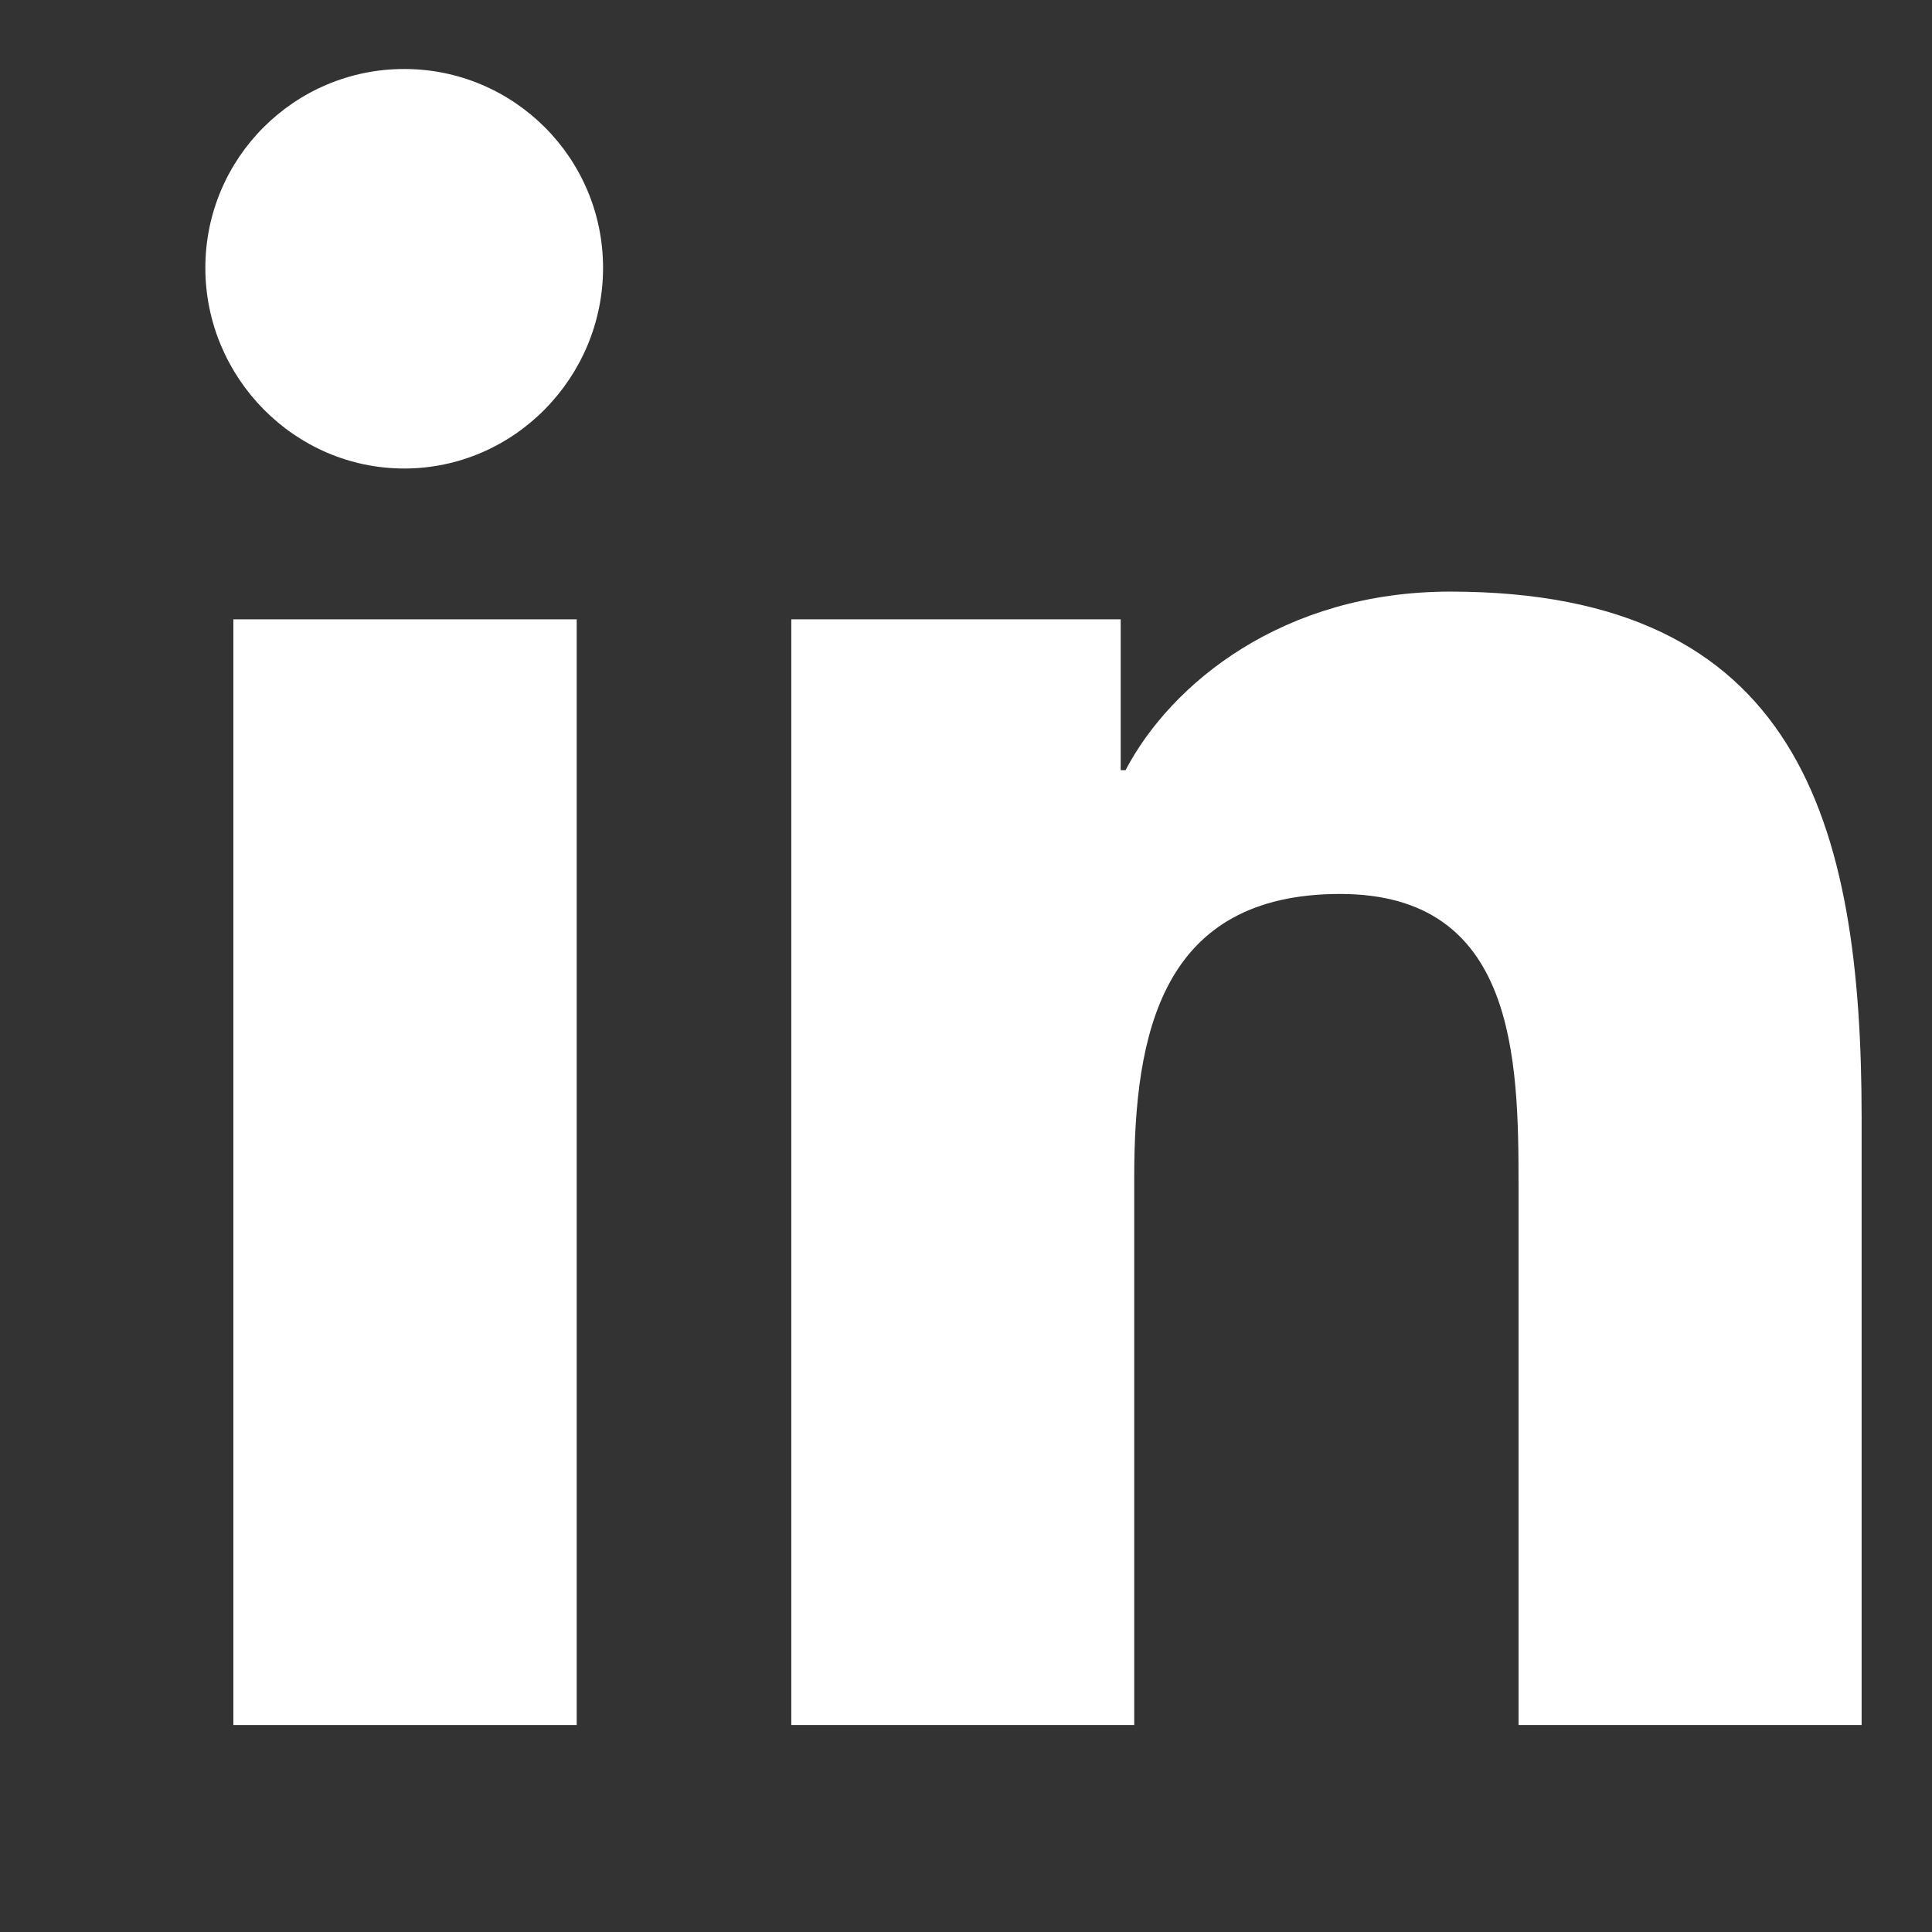
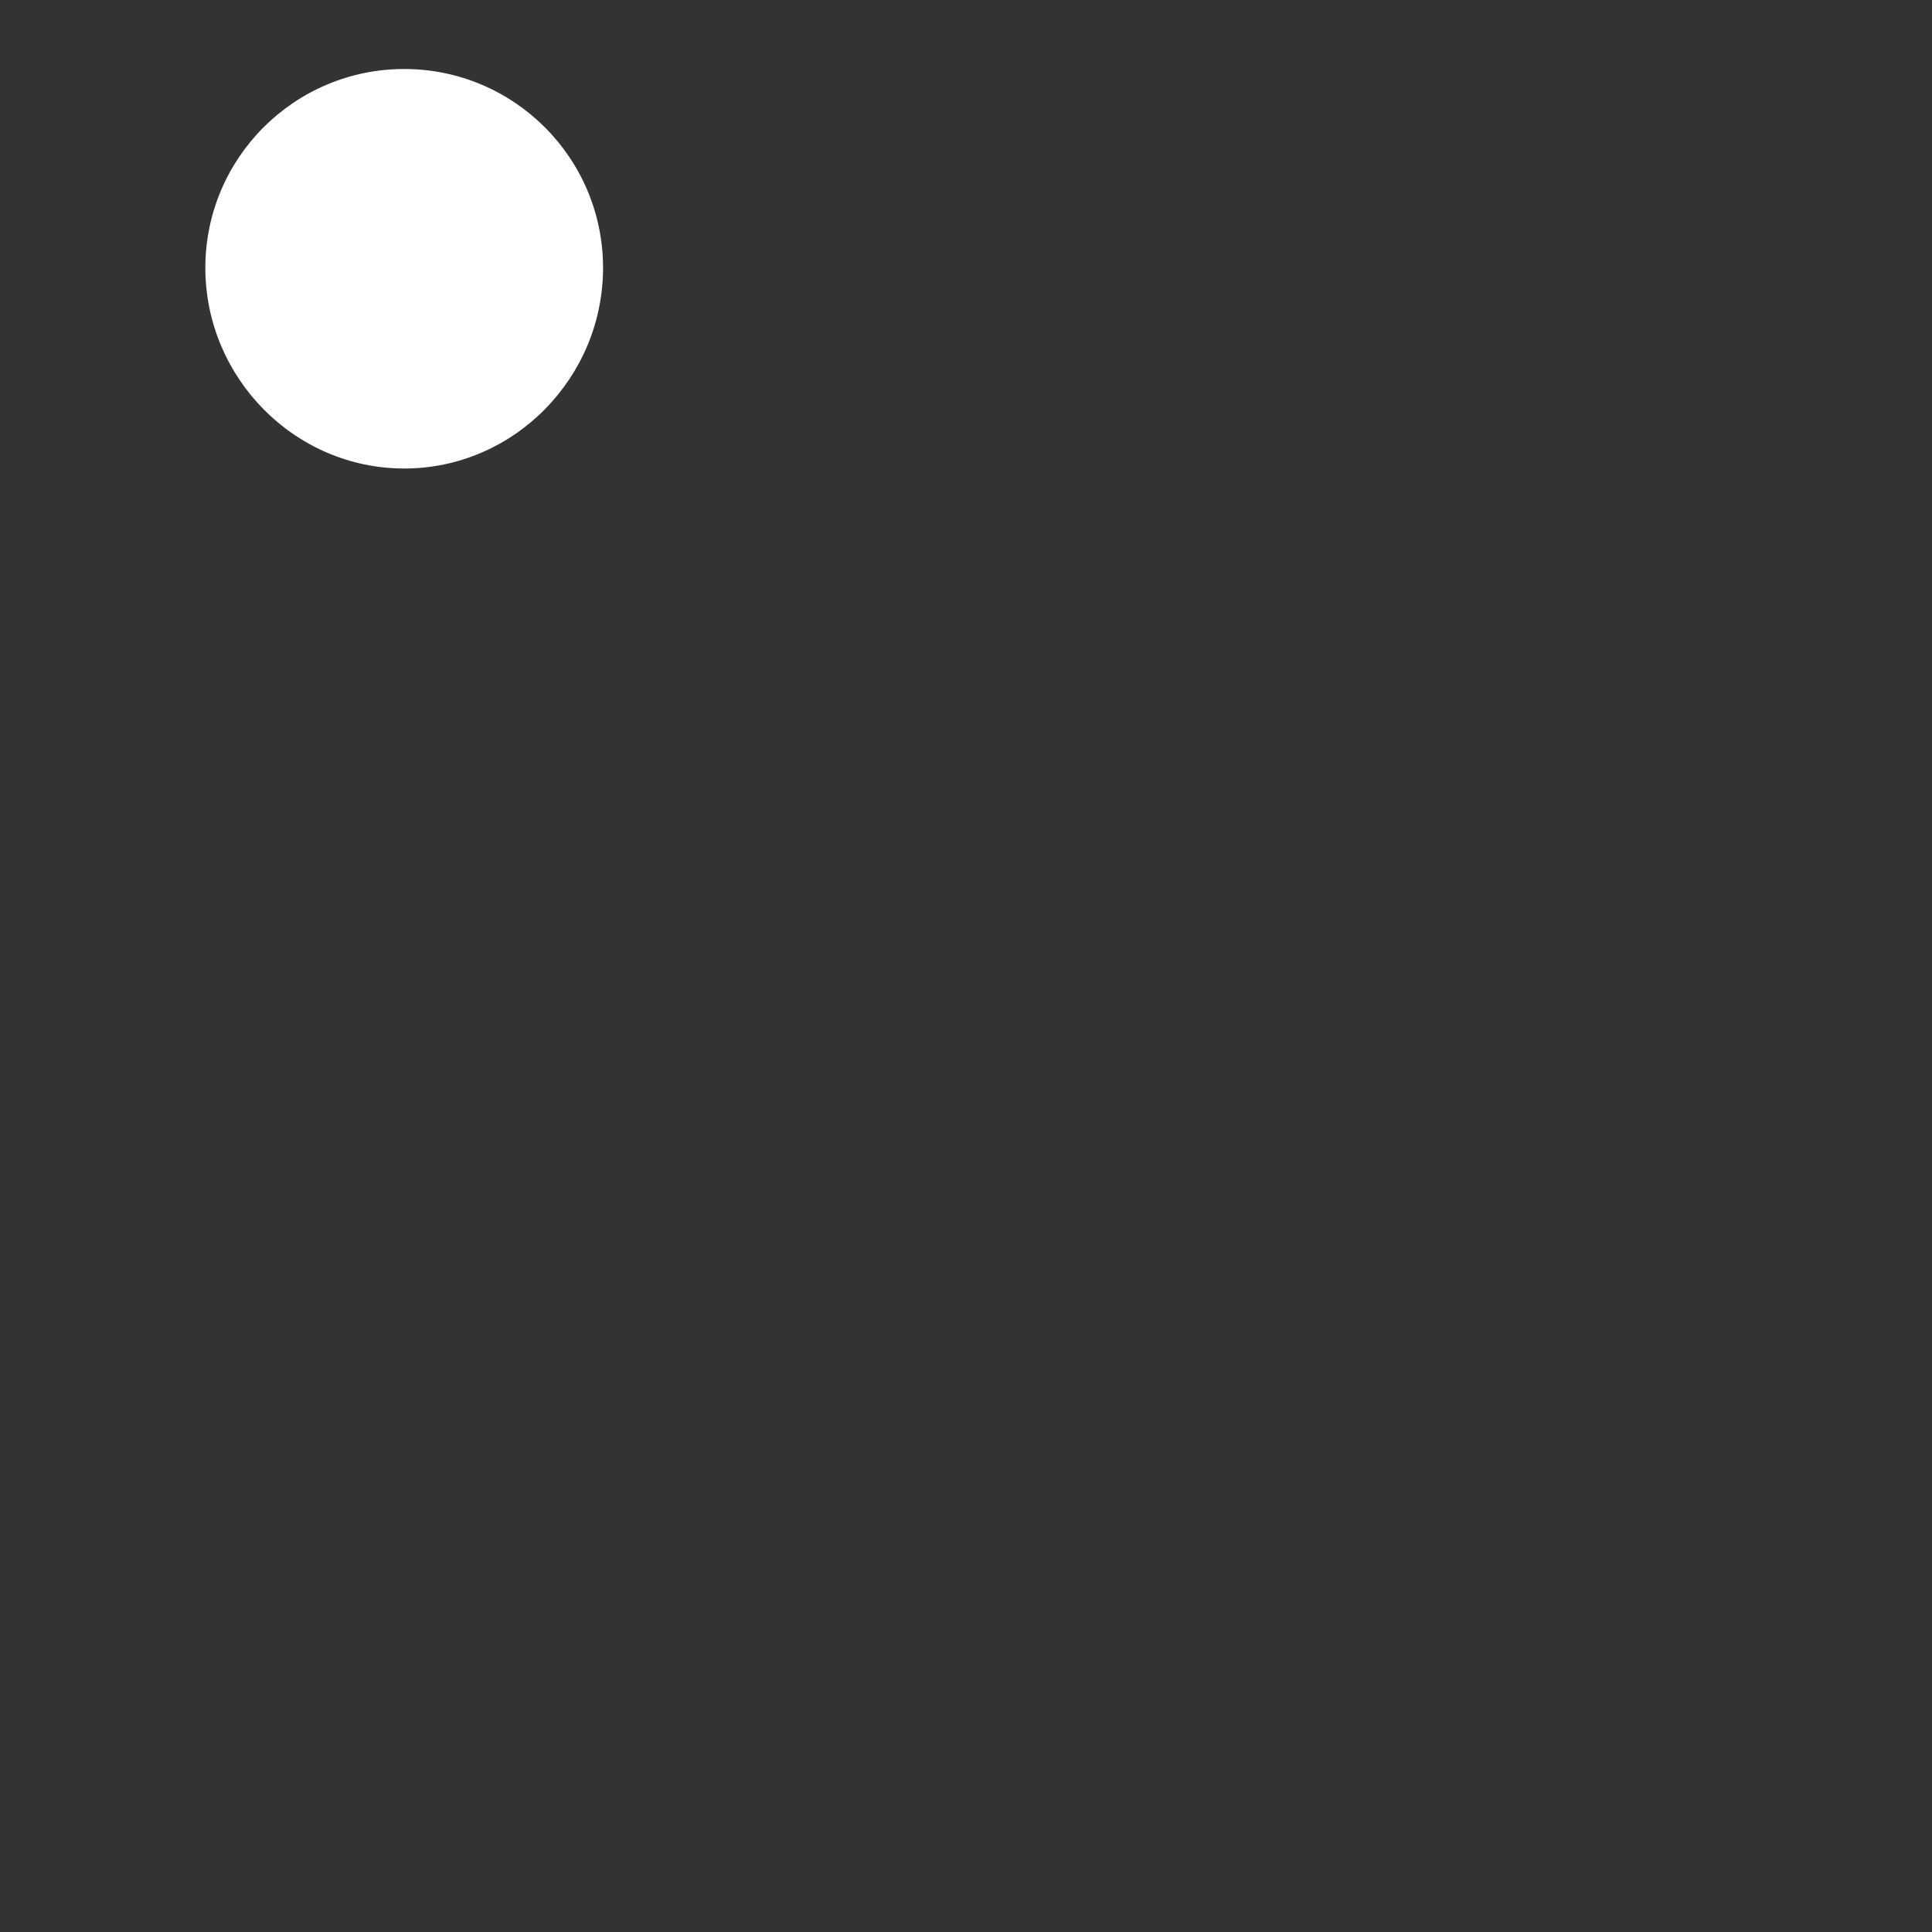
<svg xmlns="http://www.w3.org/2000/svg" width="14" height="14" viewBox="0 0 14 14" fill="none">
  <rect x="0" y="0" width="14" height="14" fill="#333333" stroke="none" />
-   <path d="M13.487 12.5V12.5H13.49V8.099C13.49 5.946 13.026 4.287 10.509 4.287C9.299 4.287 8.487 4.951 8.156 5.581H8.121V4.488H5.734V12.5H8.219V8.533C8.219 7.488 8.417 6.478 9.711 6.478C10.985 6.478 11.004 7.67 11.004 8.6V12.5H13.487Z" fill="white" />
-   <path d="M1.691 4.488H4.179V12.5H1.691V4.488Z" fill="white" />
  <path d="M2.929 0.5C2.134 0.5 1.488 1.145 1.488 1.941C1.488 2.736 2.134 3.395 2.929 3.395C3.725 3.395 4.37 2.736 4.37 1.941C4.37 1.145 3.724 0.5 2.929 0.5V0.5Z" fill="white" />
</svg>